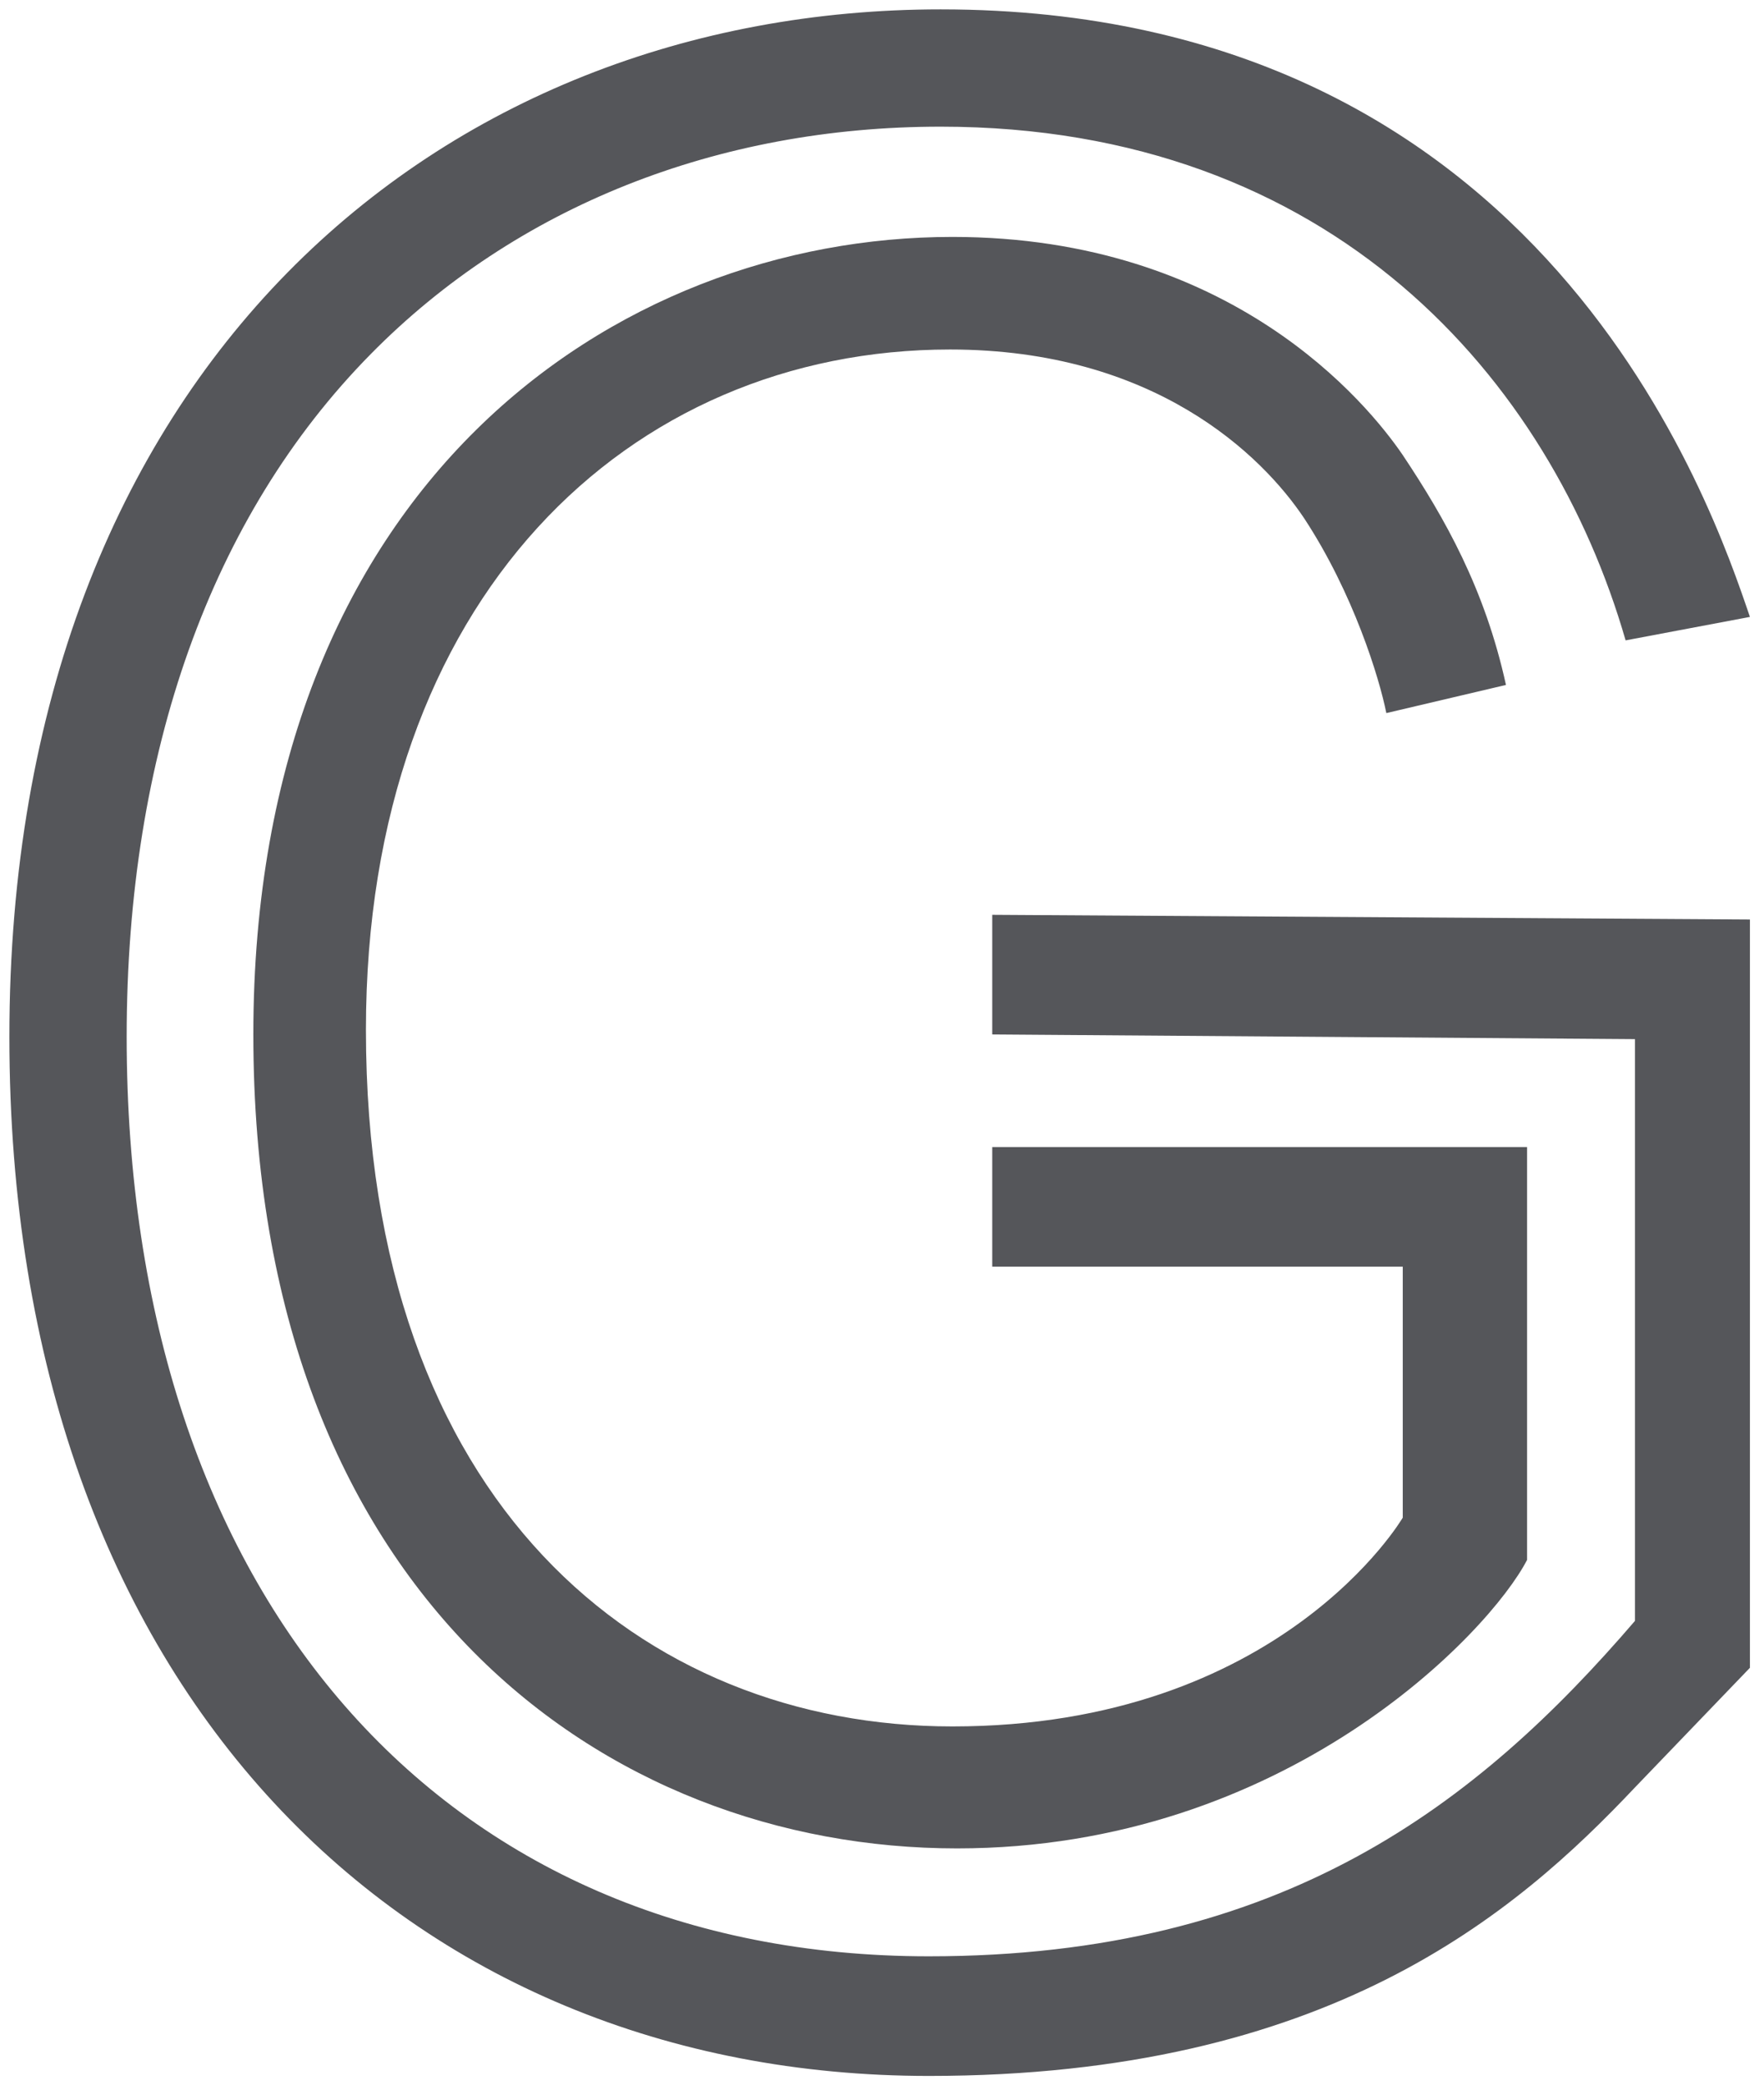
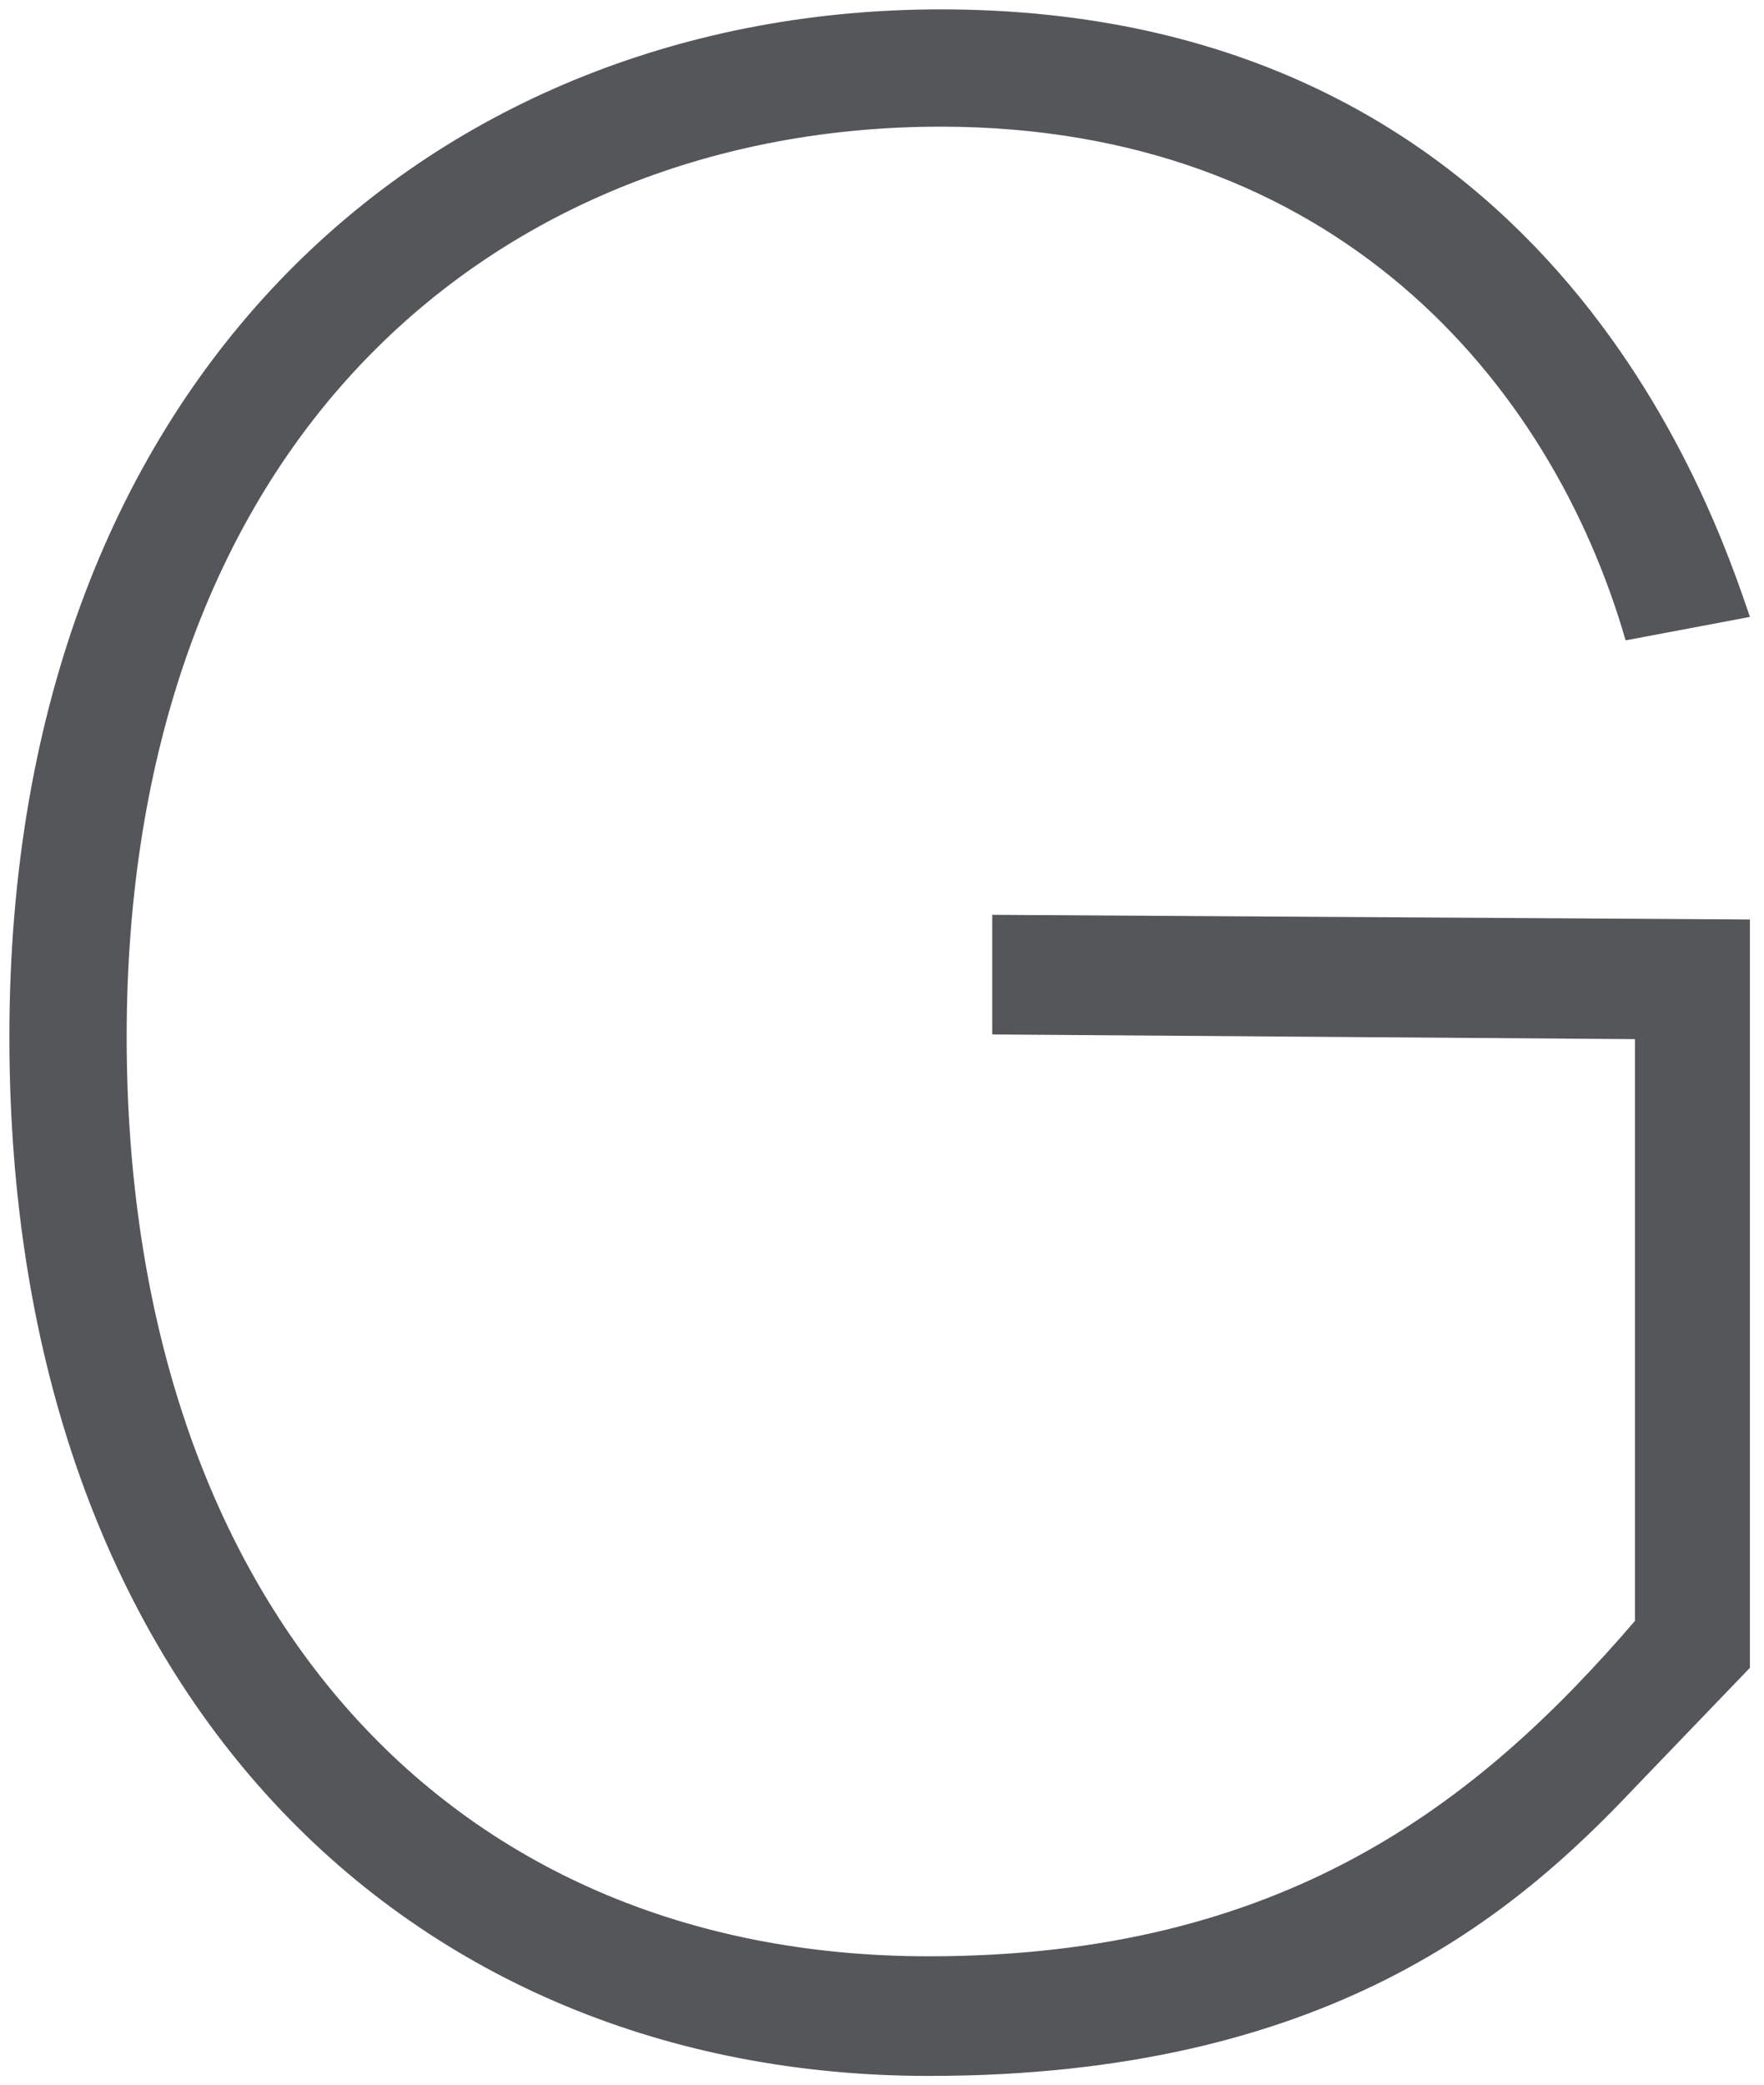
<svg xmlns="http://www.w3.org/2000/svg" version="1.1" id="Layer_1" x="0px" y="0px" viewBox="0 0 75.2 88.9" style="enable-background:new 0 0 75.2 88.9;" xml:space="preserve">
  <style type="text/css">
	.st0{fill:#55565A;}
</style>
  <g>
-     <path class="st0" d="M40.5,14.9c8.7,0,13.3,4.5,15.1,7.2c2.1,3.2,3.2,6.8,3.5,8.3l5.1-1.2c-0.9-4.1-2.6-7.1-4.4-9.8l0,0l0,0   c-1.5-2.2-7.3-9.3-19.2-9.3c-14.4,0-29.8,10.6-29.8,34c0,23.9,15,34.7,30,34.7c14,0,22.7-9.2,24.3-12.3V48.9H42.3V54h17.5v10.7   c0,0-5.2,8.9-19.2,8.9c-13.2,0-25-9.5-25-29.7C15.6,25.5,26.8,14.9,40.5,14.9z" />
    <path class="st0" d="M74.6,71.1l0-31.9L42.3,39v5.1l27.4,0.2V69c0,0,0,0,0,0.1c-6.7,7.8-15,14.3-30.1,14.3   C18.8,83.4,5.4,68,5.4,44.2C5.4,32.1,9,22,15.8,15.1C22,8.8,30.6,5.4,40.1,5.4c16.7,0,26,10.8,29.2,21.9l5.3-1   c-1.6-4.7-8.7-25.9-34.5-25.9C18.8,0.4,0.4,15.7,0.4,44.2c0,28,17,44.3,39.2,44.3c17,0,25-6.9,30.1-12.3v0L74.6,71.1z" />
  </g>
</svg>